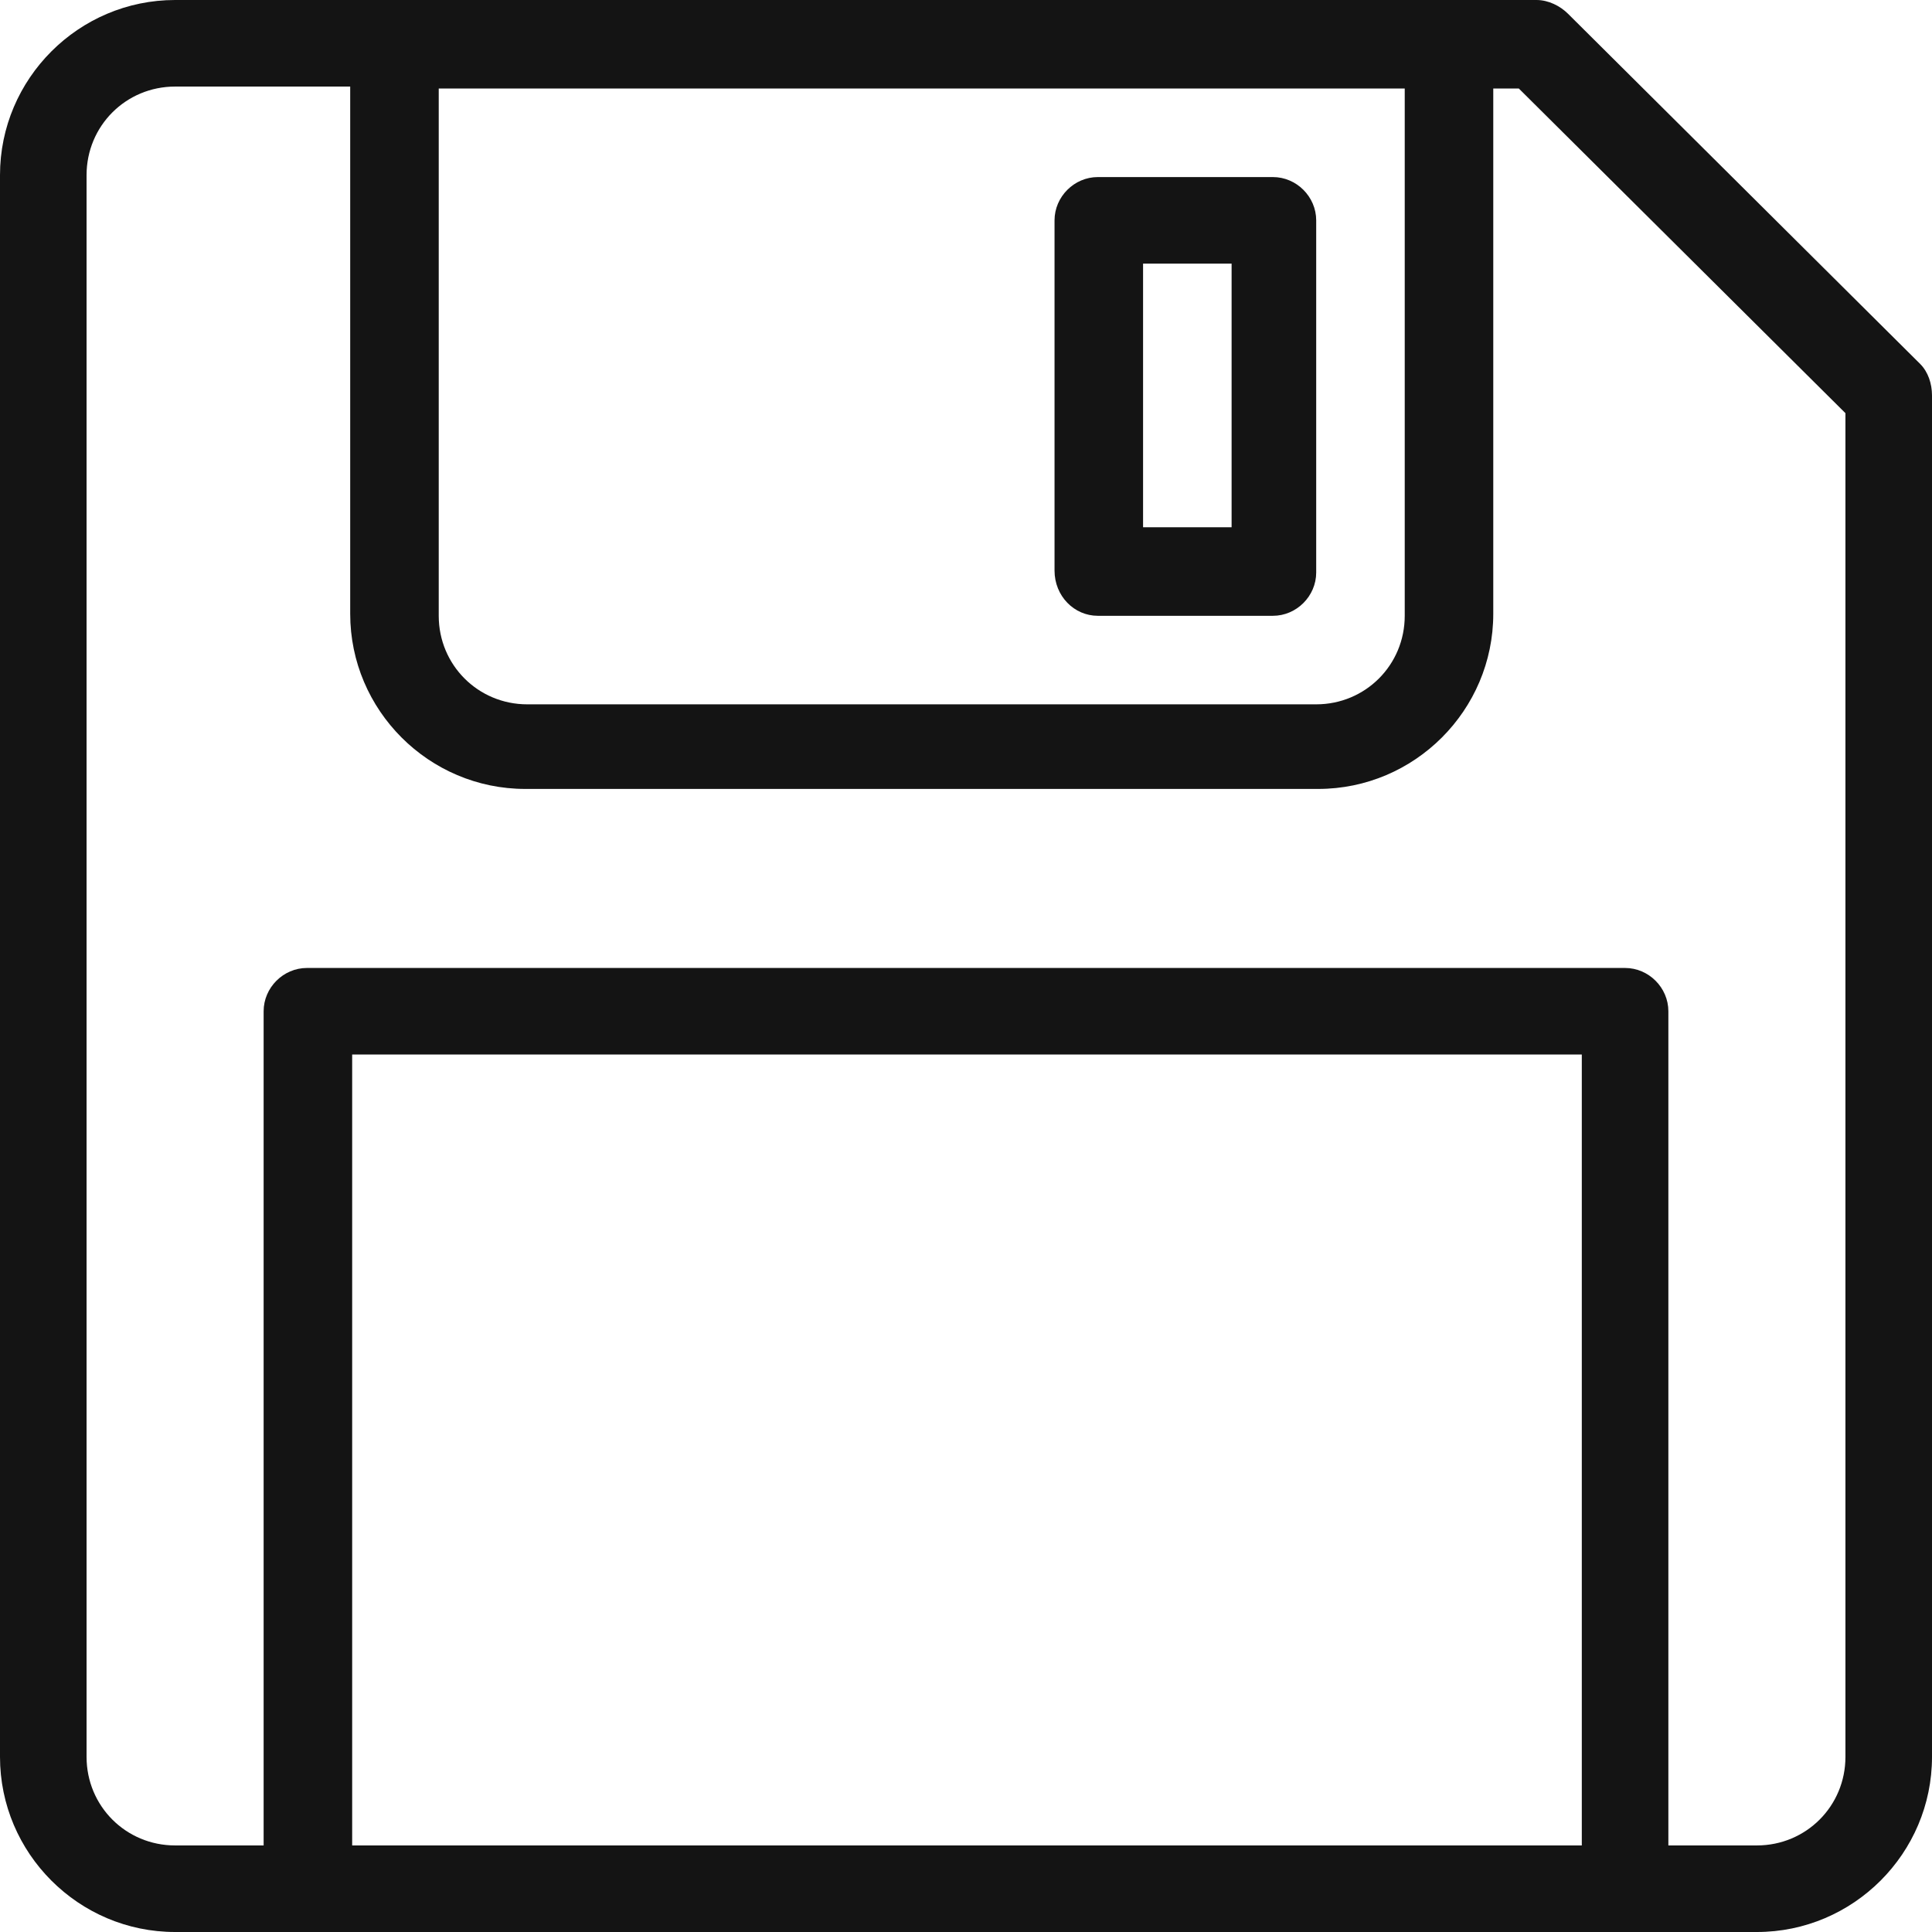
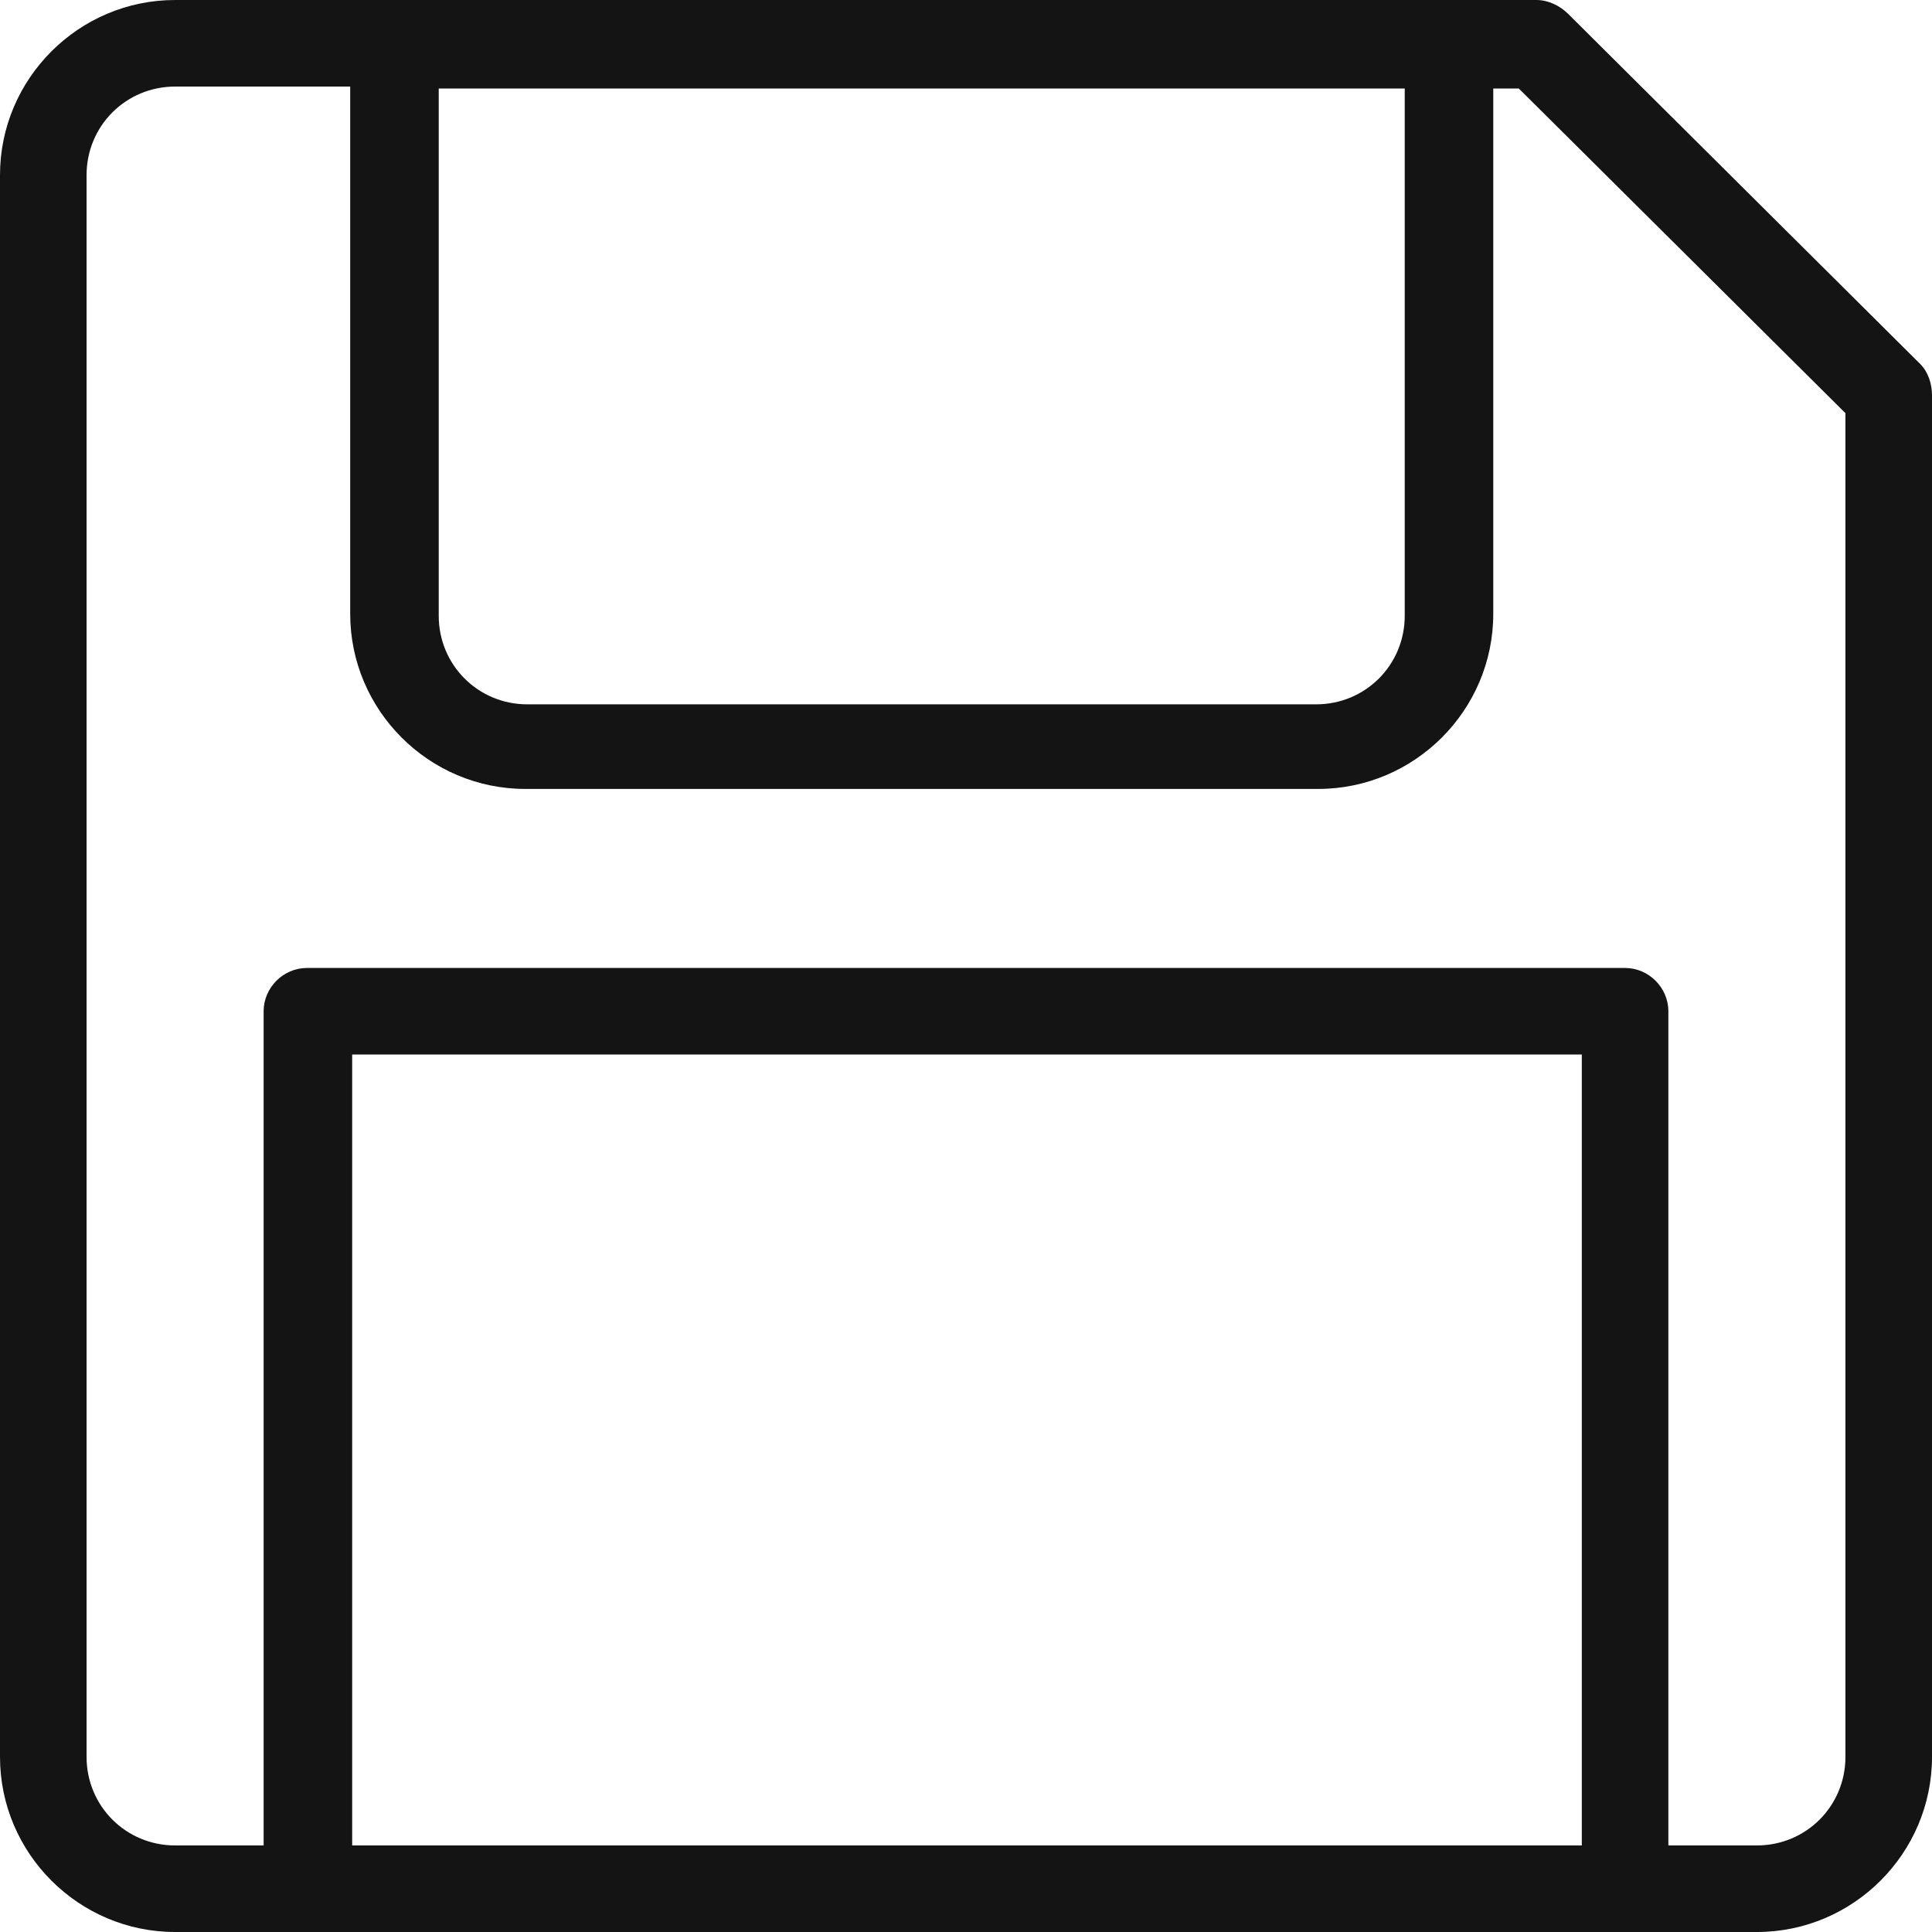
<svg xmlns="http://www.w3.org/2000/svg" version="1.1" id="icon-floppy-disk" x="0px" y="0px" viewBox="0 0 98.2 98.2" style="enable-background:new 0 0 98.2 98.2;" xml:space="preserve">
  <style type="text/css">
	.st0{fill:#141414;}
</style>
  <path id="Path_20920" class="st0" d="M97.6,18.5L79.7,0.7c-0.4-0.4-1-0.7-1.6-0.7H8.9C4,0,0,4,0,8.9v80.4c0,4.9,4,8.9,8.9,8.9h80.4  c4.9,0,8.9-4,8.9-8.9V20.1C98.2,19.5,98,18.9,97.6,18.5z M22.3,4.5h49.1v26.8c0,2.5-2,4.5-4.5,4.5H26.8c-2.5,0-4.5-2-4.5-4.5V4.5z   M80.4,93.8H17.9V53.6h62.5V93.8z M93.8,89.3c0,2.5-2,4.5-4.5,4.5h-4.5V51.4c0-1.2-1-2.2-2.2-2.2c0,0,0,0,0,0h-67  c-1.2,0-2.2,1-2.2,2.2v0v42.4H8.9c-2.5,0-4.5-2-4.5-4.5V8.9c0-2.5,2-4.5,4.5-4.5h8.9v26.8c0,4.9,4,8.9,8.9,8.9H67  c4.9,0,8.9-4,8.9-8.9V4.5h1.3L93.8,21L93.8,89.3z" />
-   <path id="Path_20921" class="st0" d="M55.8,31.3h8.9c1.2,0,2.2-1,2.2-2.2c0,0,0,0,0,0V11.2c0-1.2-1-2.2-2.2-2.2c0,0,0,0,0,0h-8.9  c-1.2,0-2.2,1-2.2,2.2c0,0,0,0,0,0V29C53.6,30.3,54.6,31.3,55.8,31.3C55.8,31.3,55.8,31.3,55.8,31.3z M58.1,13.4h4.5v13.4h-4.5V13.4  z" />
</svg>